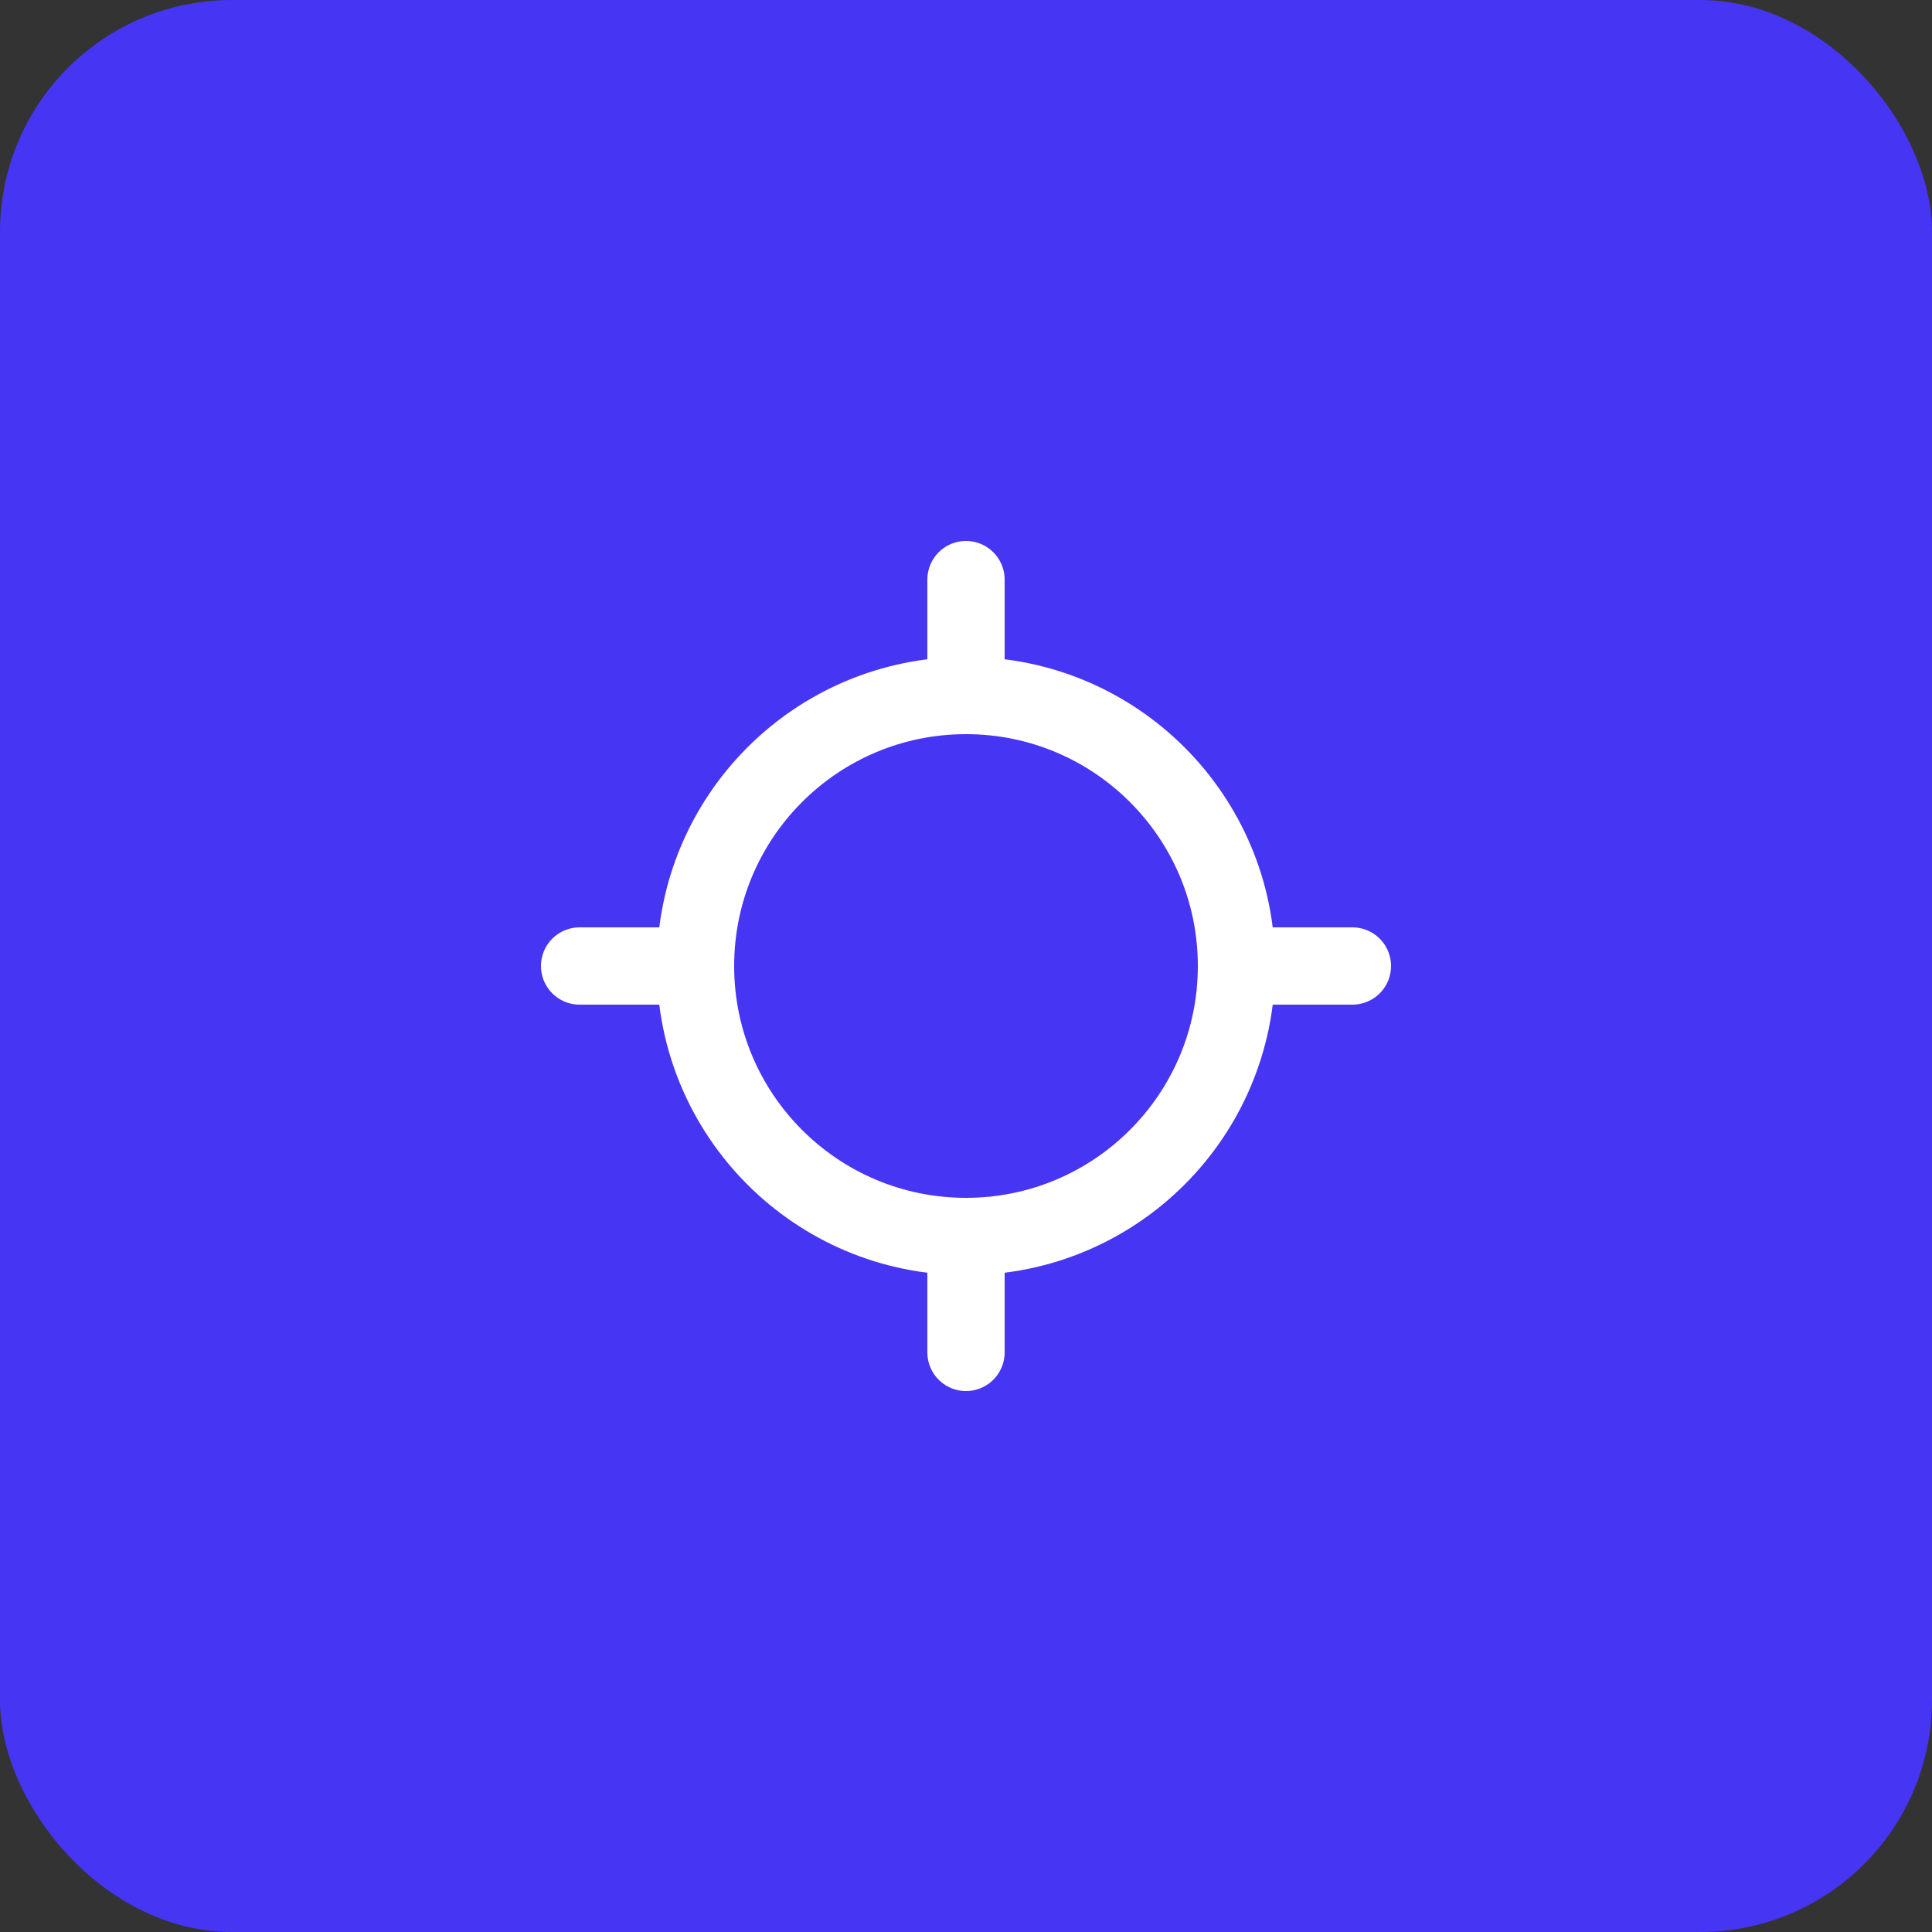
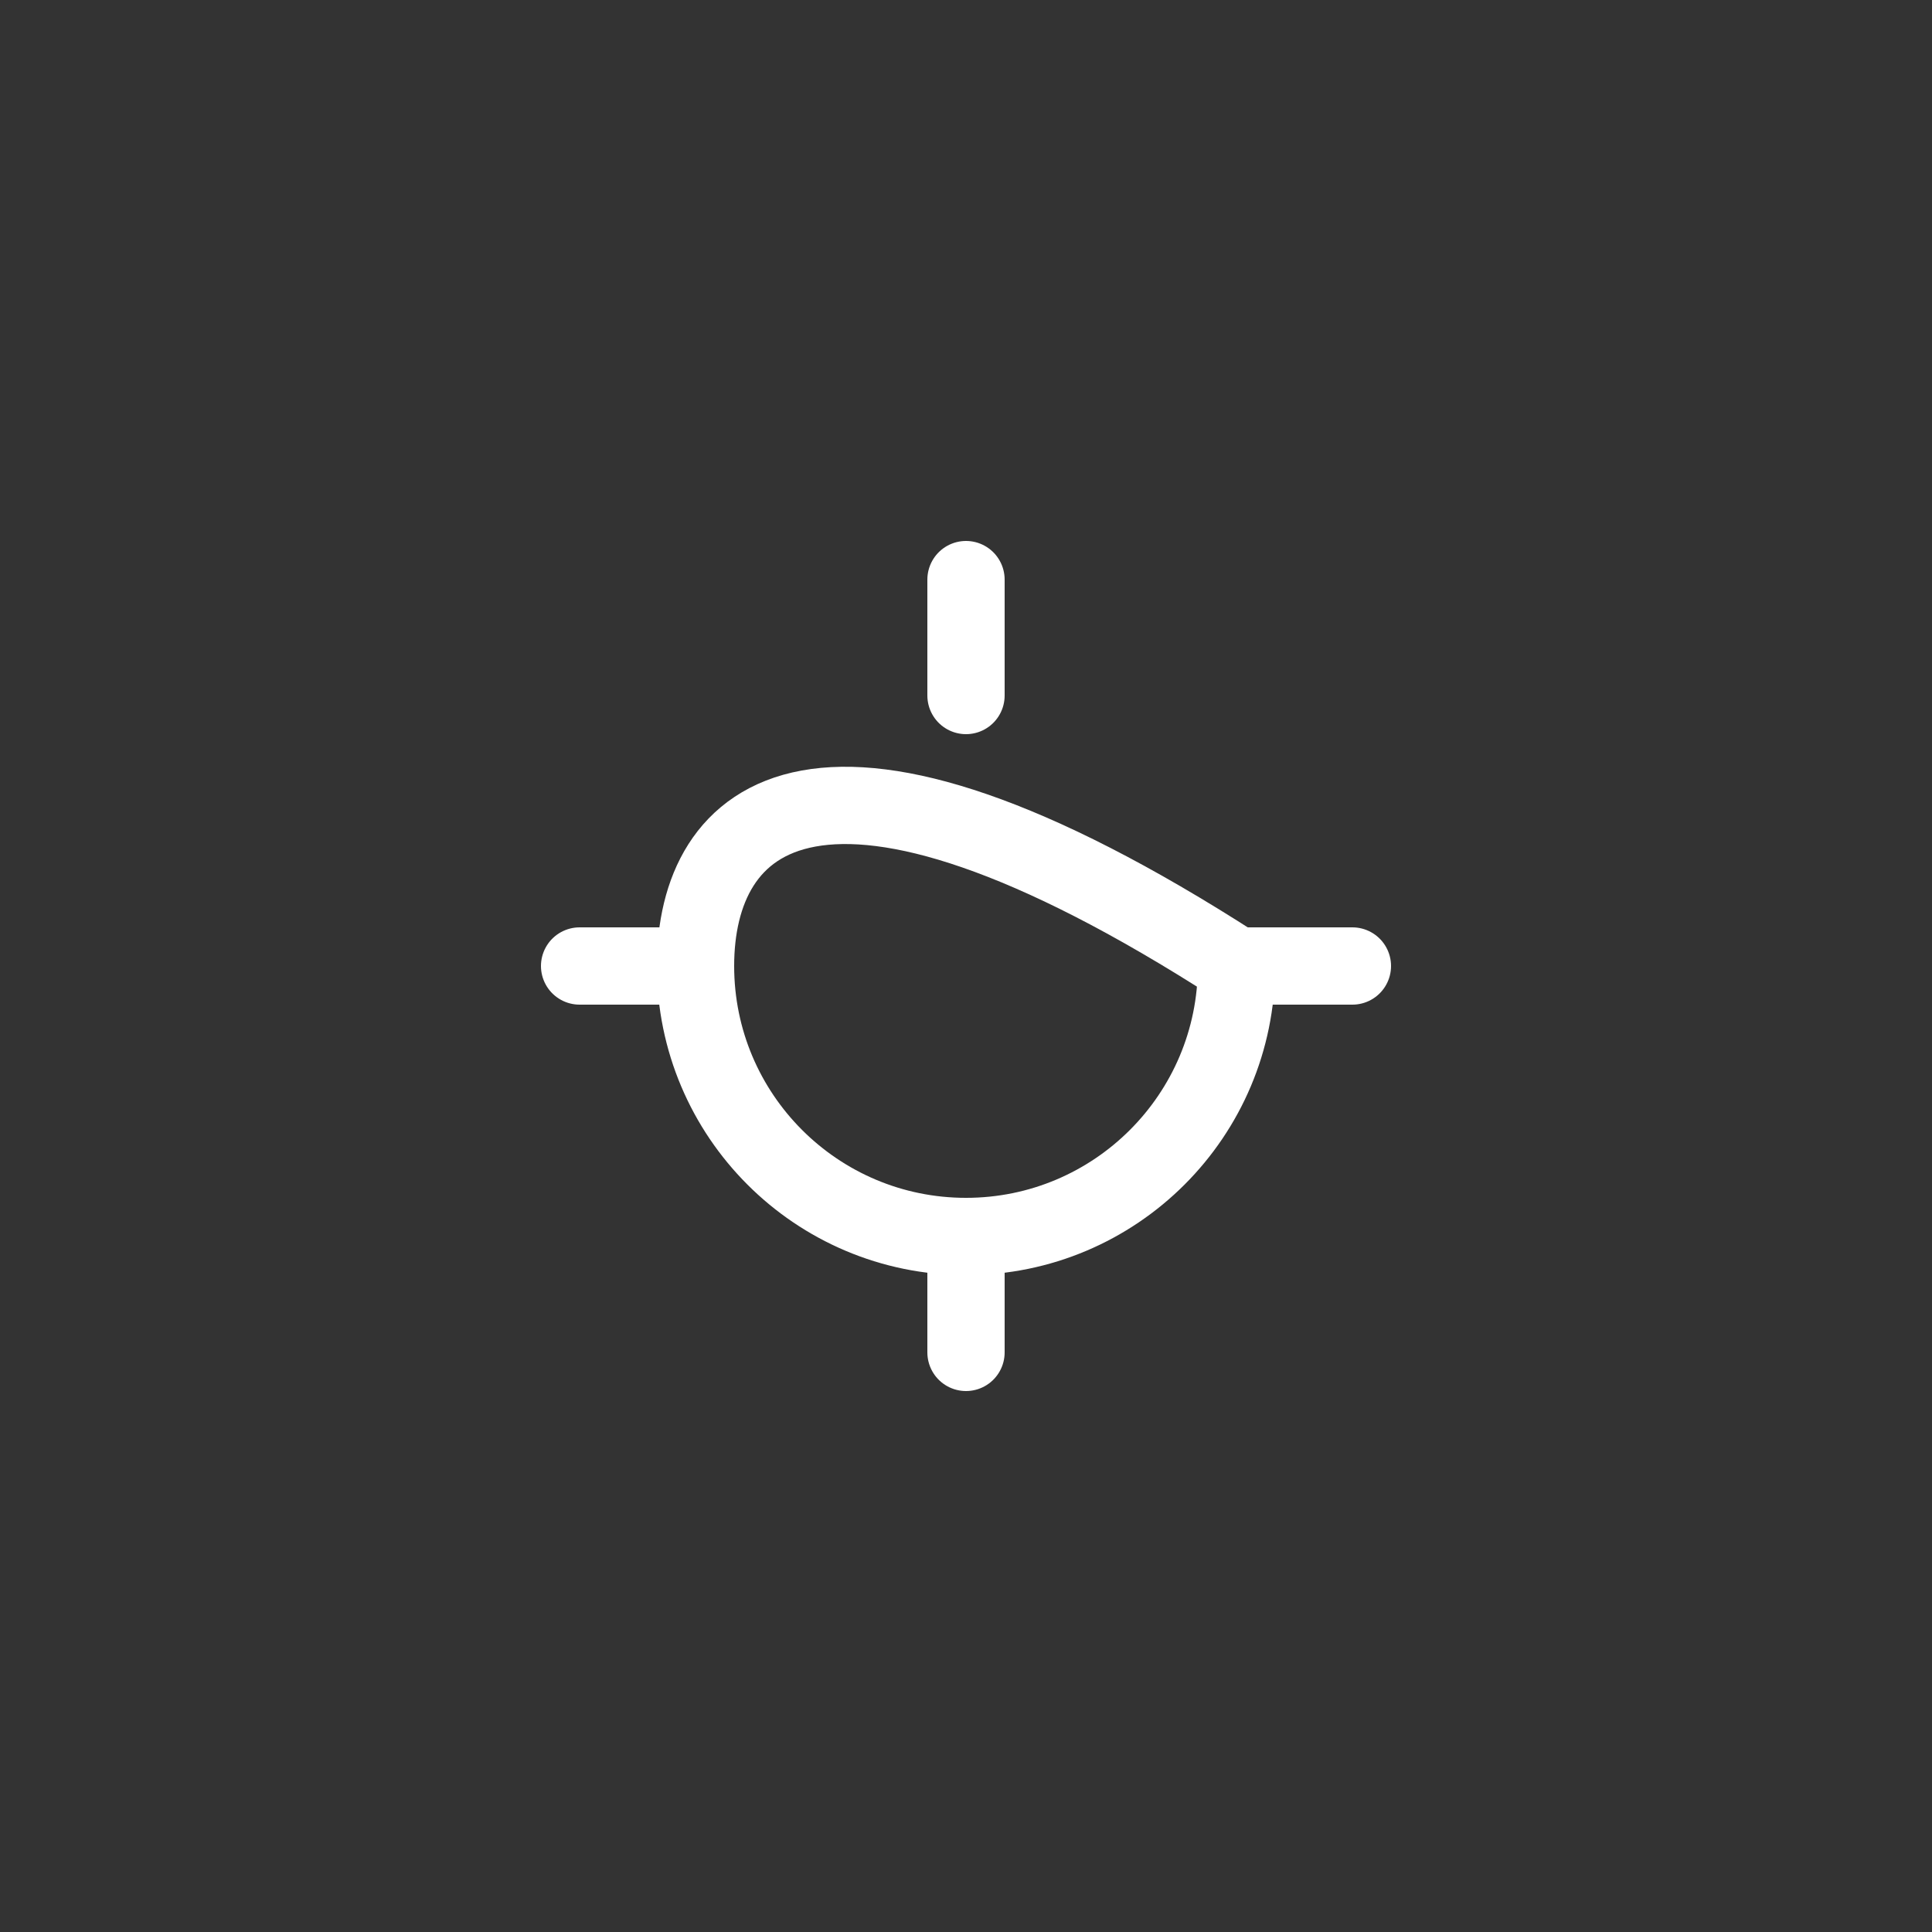
<svg xmlns="http://www.w3.org/2000/svg" width="50" height="50" viewBox="0 0 50 50" fill="none">
  <rect x="0" y="0" width="50" height="50" fill="#333333" stroke="none" />
-   <rect width="50" height="50" rx="6" fill="#4635F3" />
  <path d="M15 25H18" stroke="white" stroke-width="2" stroke-linecap="round" stroke-linejoin="round" />
  <path d="M32 25H35" stroke="white" stroke-width="2" stroke-linecap="round" stroke-linejoin="round" />
  <path d="M25 15V18" stroke="white" stroke-width="2" stroke-linecap="round" stroke-linejoin="round" />
  <path d="M25 32V35" stroke="white" stroke-width="2" stroke-linecap="round" stroke-linejoin="round" />
-   <path d="M25 32C28.866 32 32 28.866 32 25C32 21.134 28.866 18 25 18C21.134 18 18 21.134 18 25C18 28.866 21.134 32 25 32Z" stroke="white" stroke-width="2" stroke-linecap="round" stroke-linejoin="round" />
+   <path d="M25 32C28.866 32 32 28.866 32 25C21.134 18 18 21.134 18 25C18 28.866 21.134 32 25 32Z" stroke="white" stroke-width="2" stroke-linecap="round" stroke-linejoin="round" />
</svg>